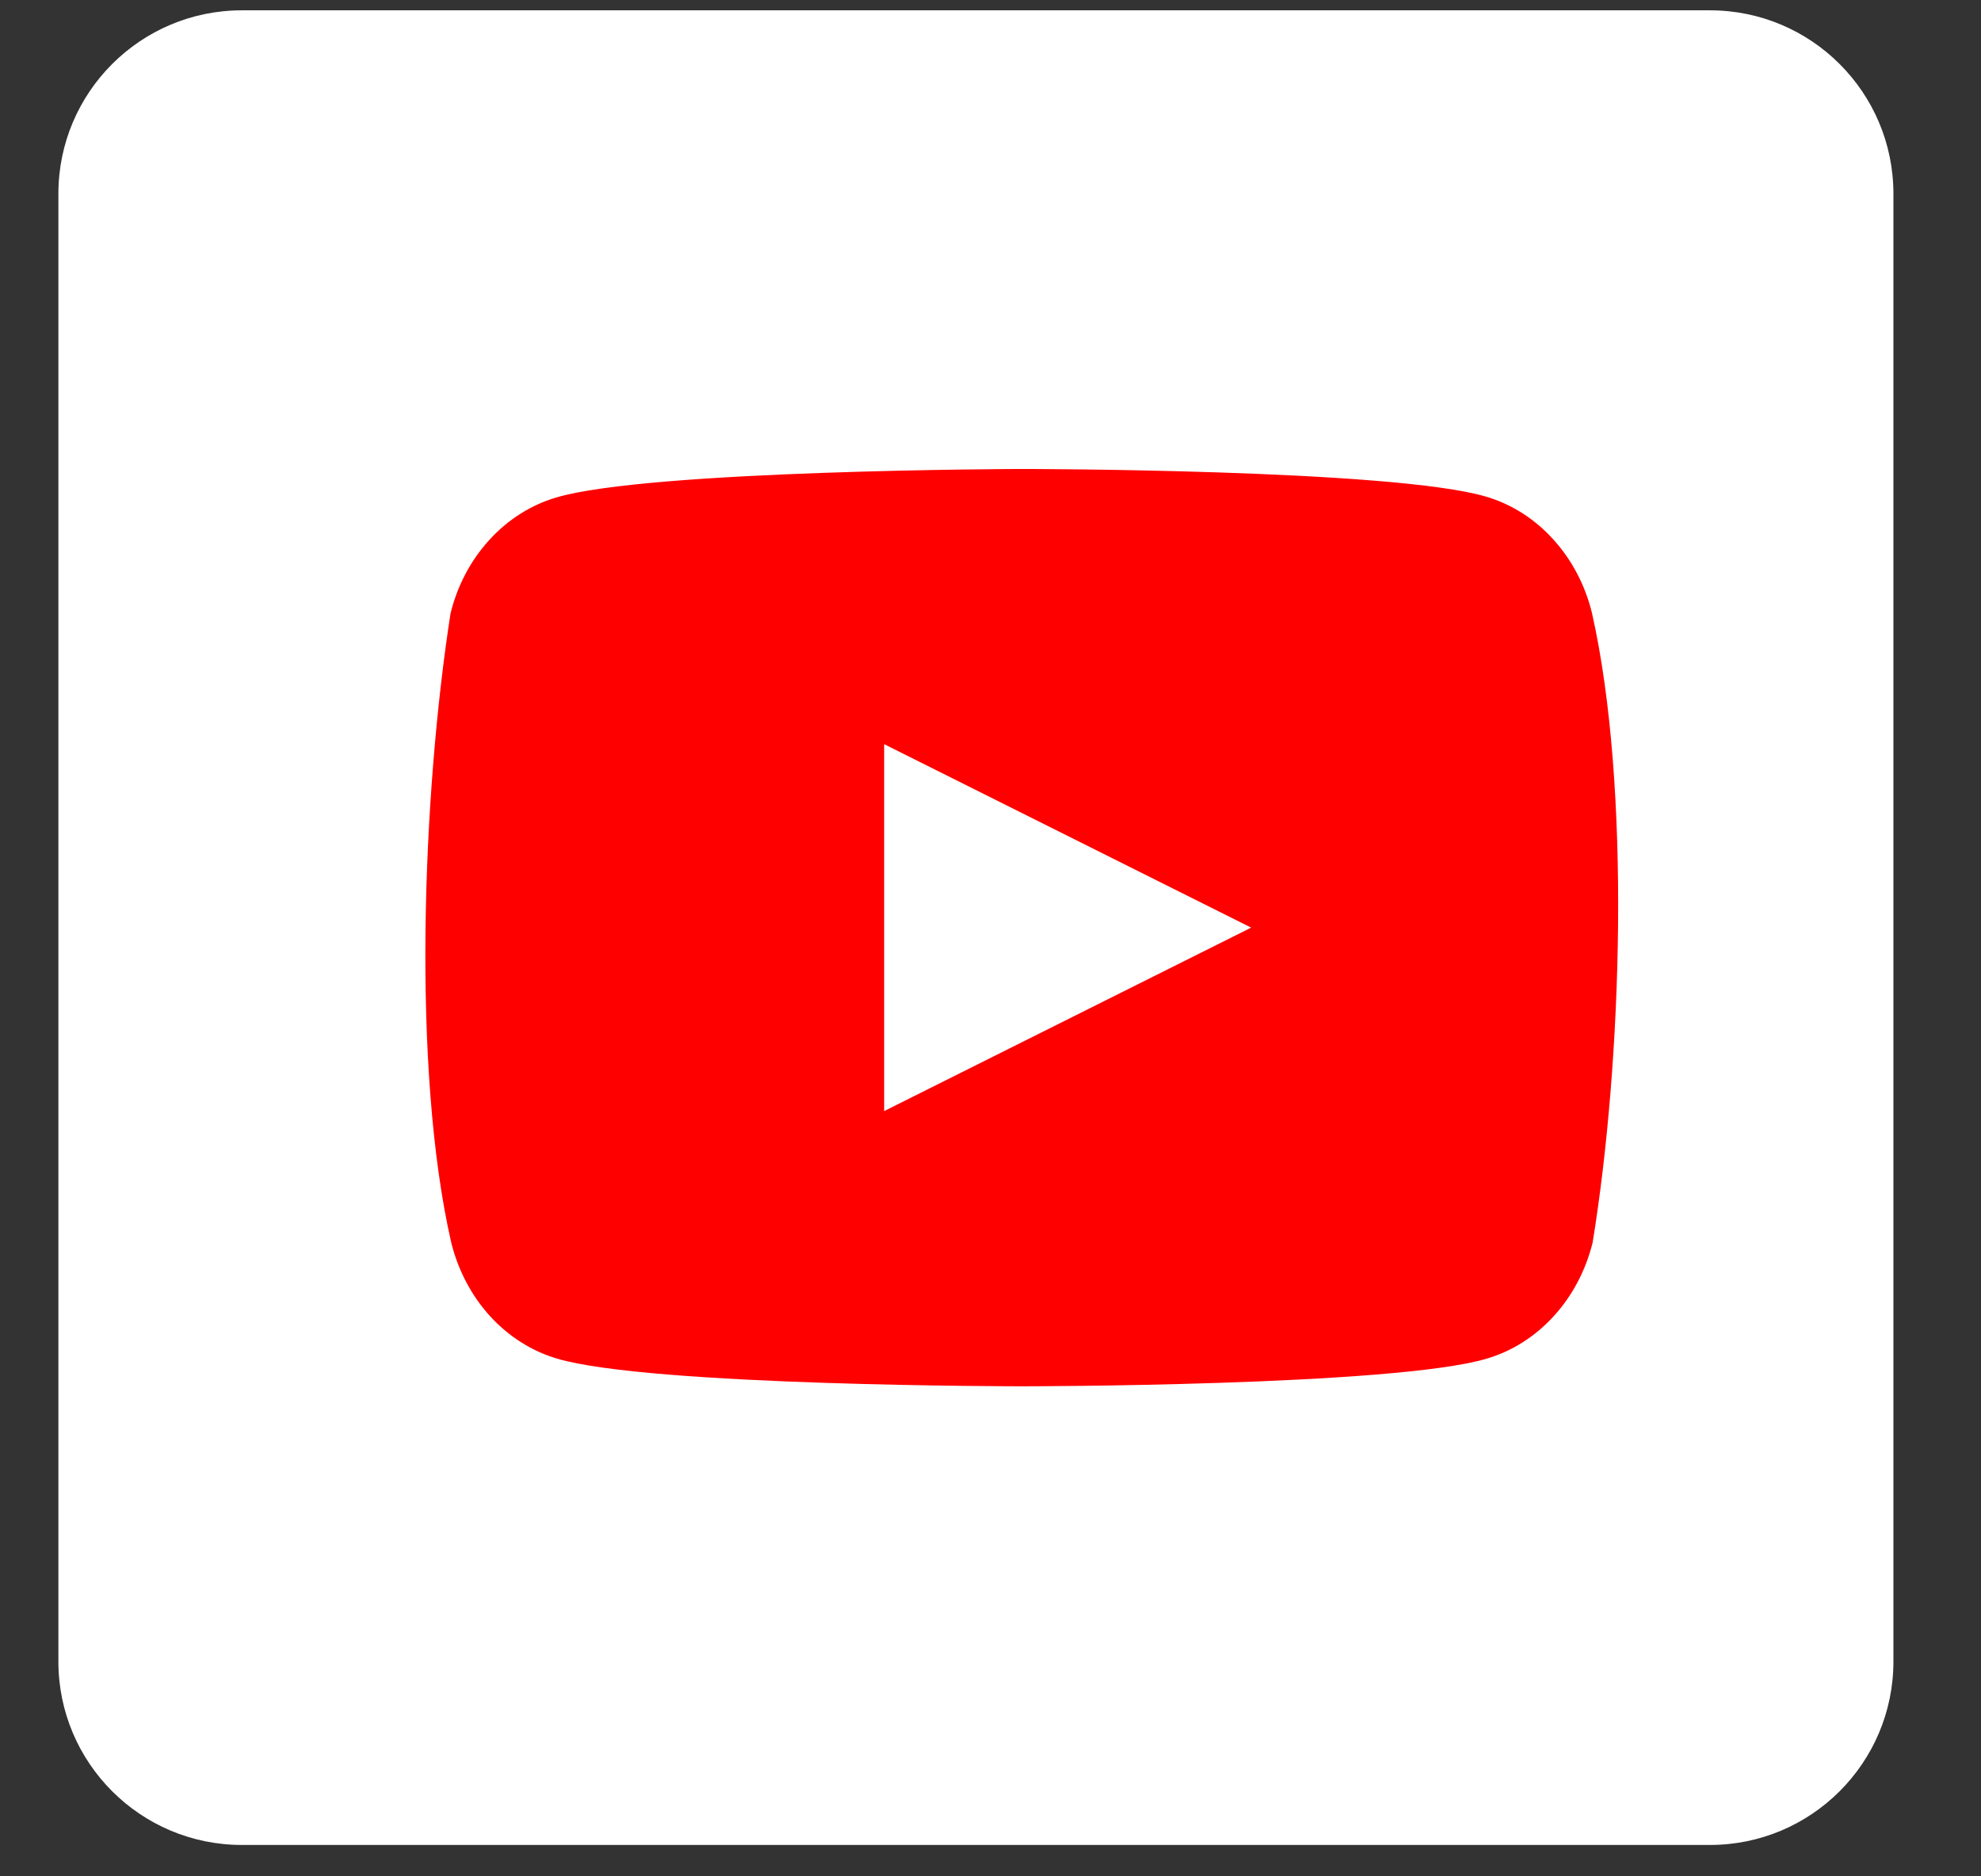
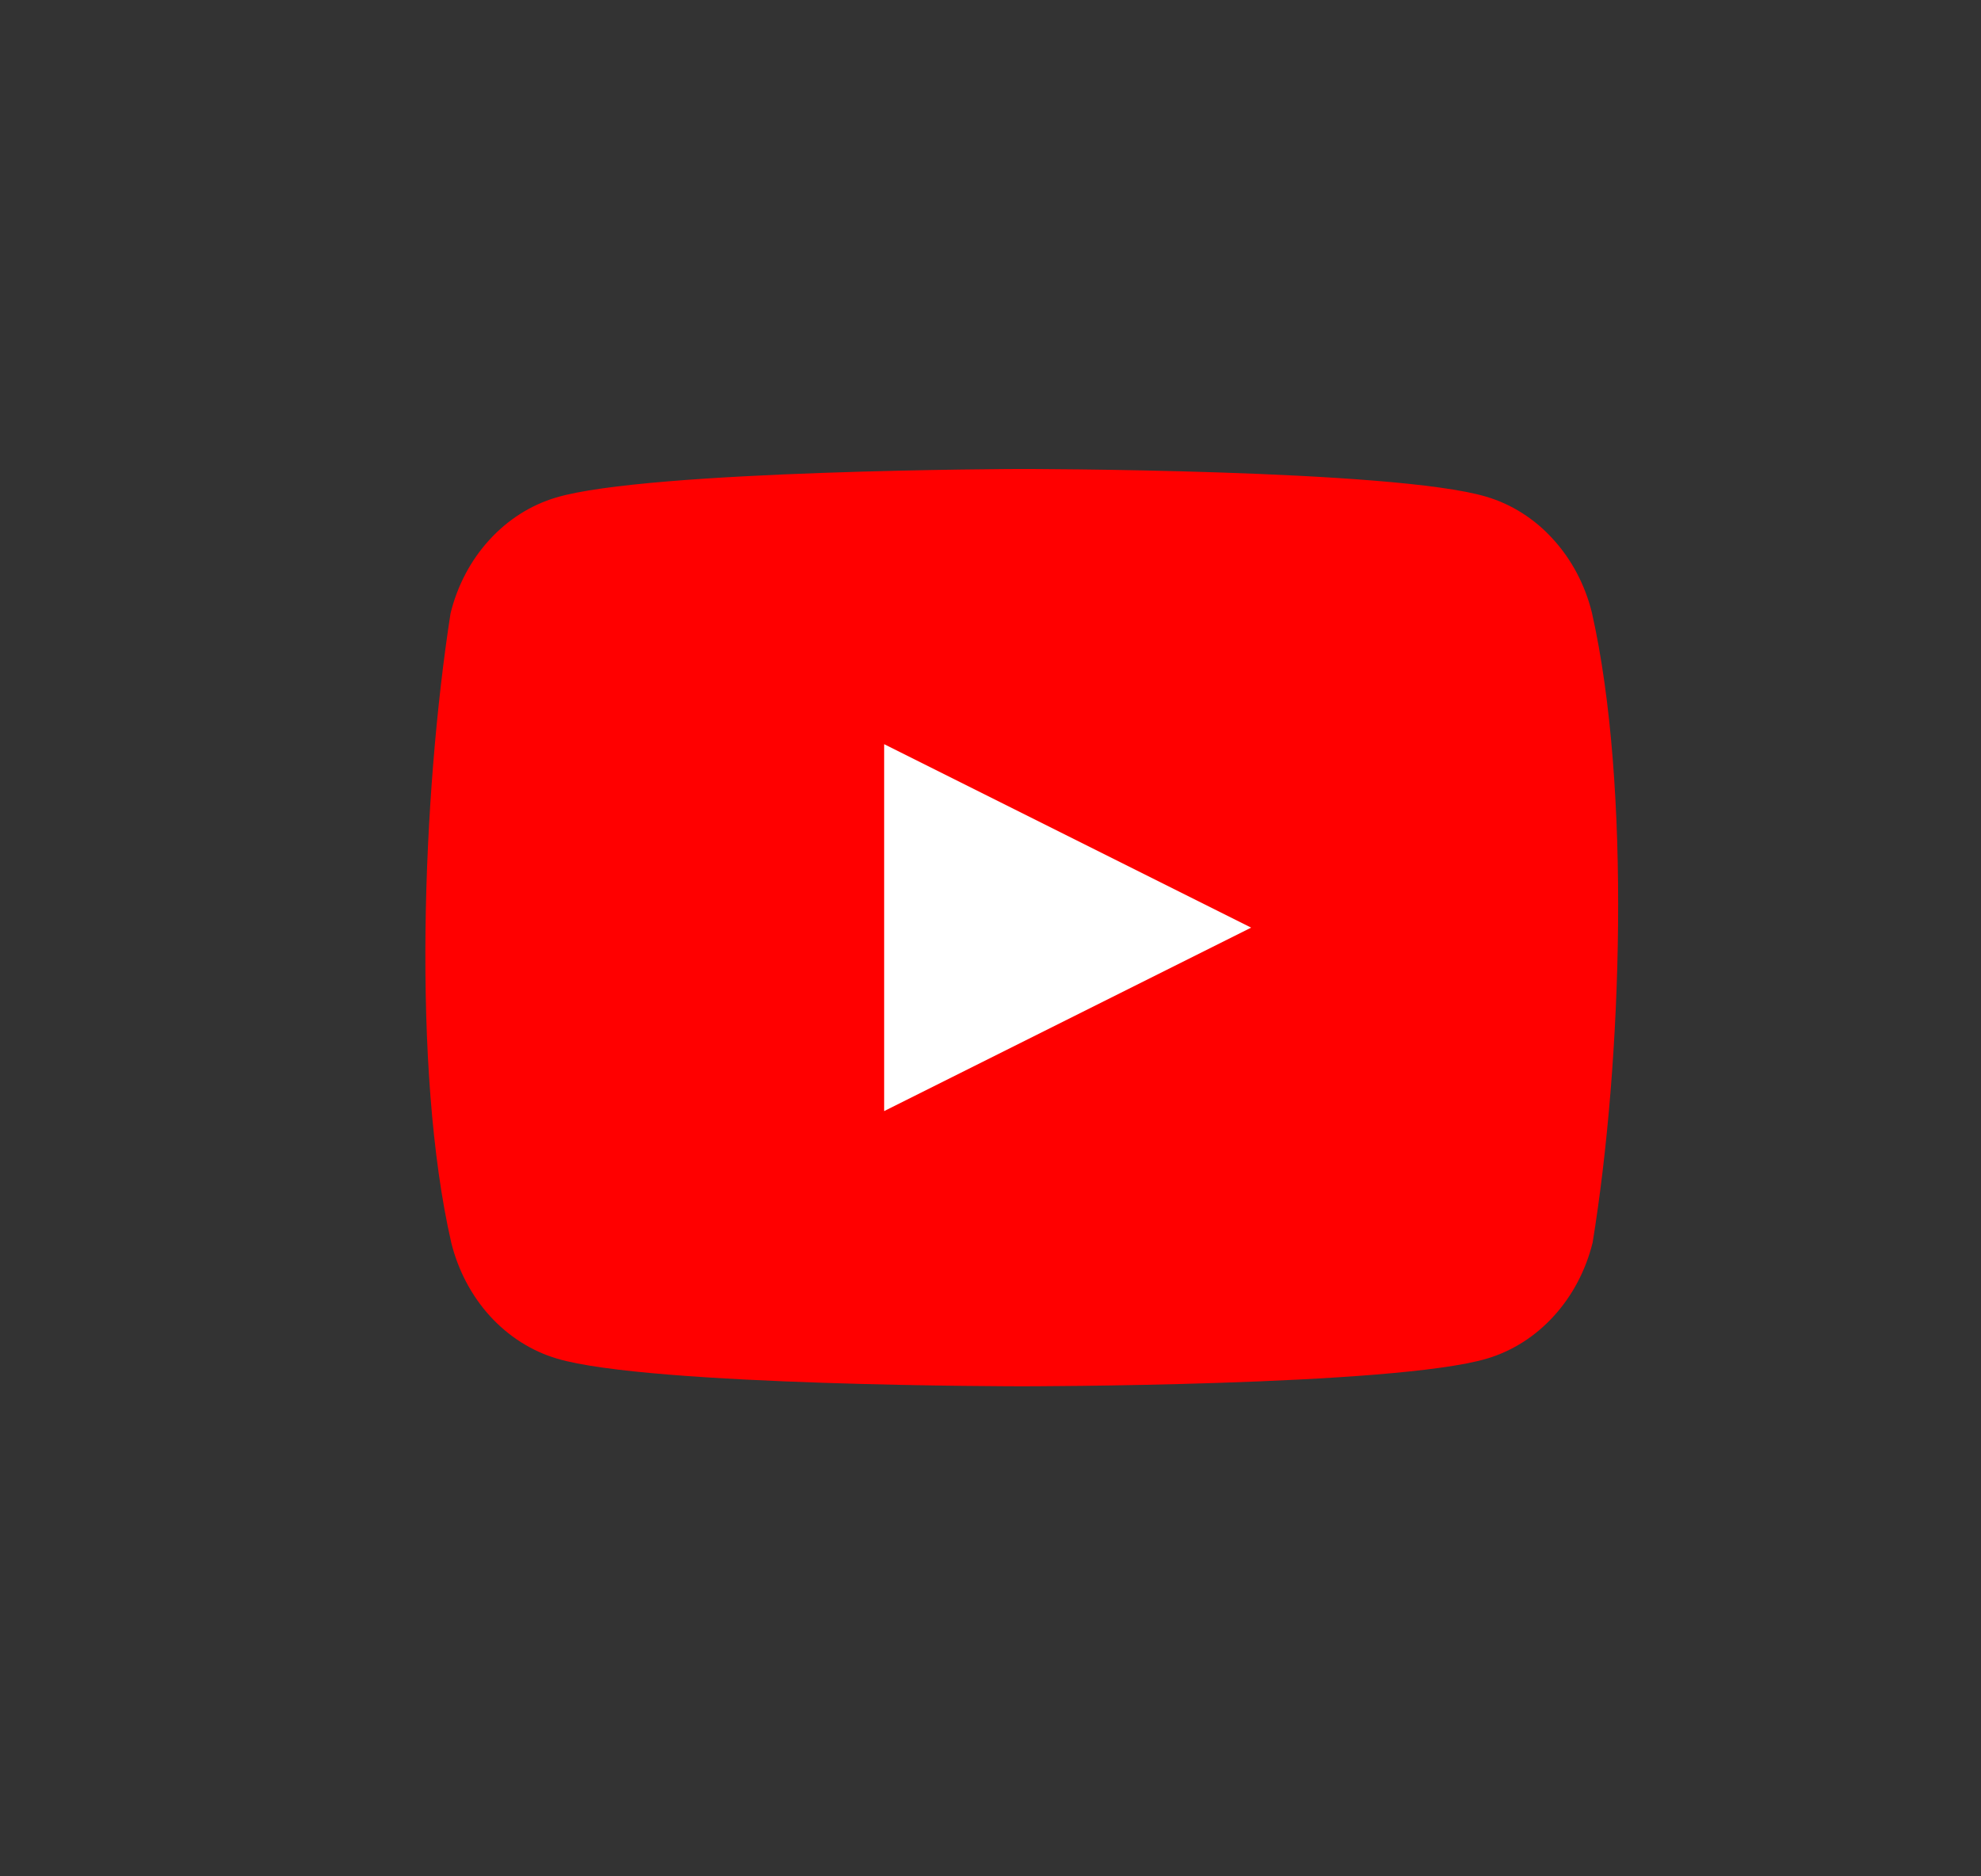
<svg xmlns="http://www.w3.org/2000/svg" width="19" height="18" viewBox="0 0 19 18" fill="none">
  <rect x="0" y="0" width="19" height="18" fill="#333333" stroke="none" />
-   <path fill-rule="evenodd" clip-rule="evenodd" d="M2.32 0.099H16.4C17.372 0.099 18.16 0.887 18.16 1.859V15.939C18.16 16.911 17.372 17.699 16.4 17.699H2.32C1.348 17.699 0.56 16.911 0.56 15.939V1.859C0.56 0.887 1.348 0.099 2.32 0.099Z" fill="white" />
  <path d="M15.268 5.877C15.202 5.61 15.074 5.368 14.896 5.173C14.719 4.977 14.498 4.837 14.255 4.765C13.367 4.499 9.794 4.499 9.794 4.499C9.794 4.499 6.221 4.507 5.333 4.773C5.091 4.845 4.87 4.985 4.692 5.181C4.514 5.376 4.386 5.619 4.321 5.885C4.052 7.617 3.948 10.258 4.328 11.921C4.394 12.187 4.522 12.43 4.699 12.625C4.877 12.82 5.098 12.961 5.341 13.033C6.228 13.299 9.802 13.299 9.802 13.299C9.802 13.299 13.375 13.299 14.262 13.033C14.505 12.961 14.726 12.82 14.903 12.625C15.081 12.43 15.209 12.187 15.275 11.921C15.558 10.186 15.645 7.547 15.268 5.877Z" fill="#FF0000" />
  <path d="M8.48 10.659L12 8.899L8.48 7.139V10.659Z" fill="white" />
</svg>